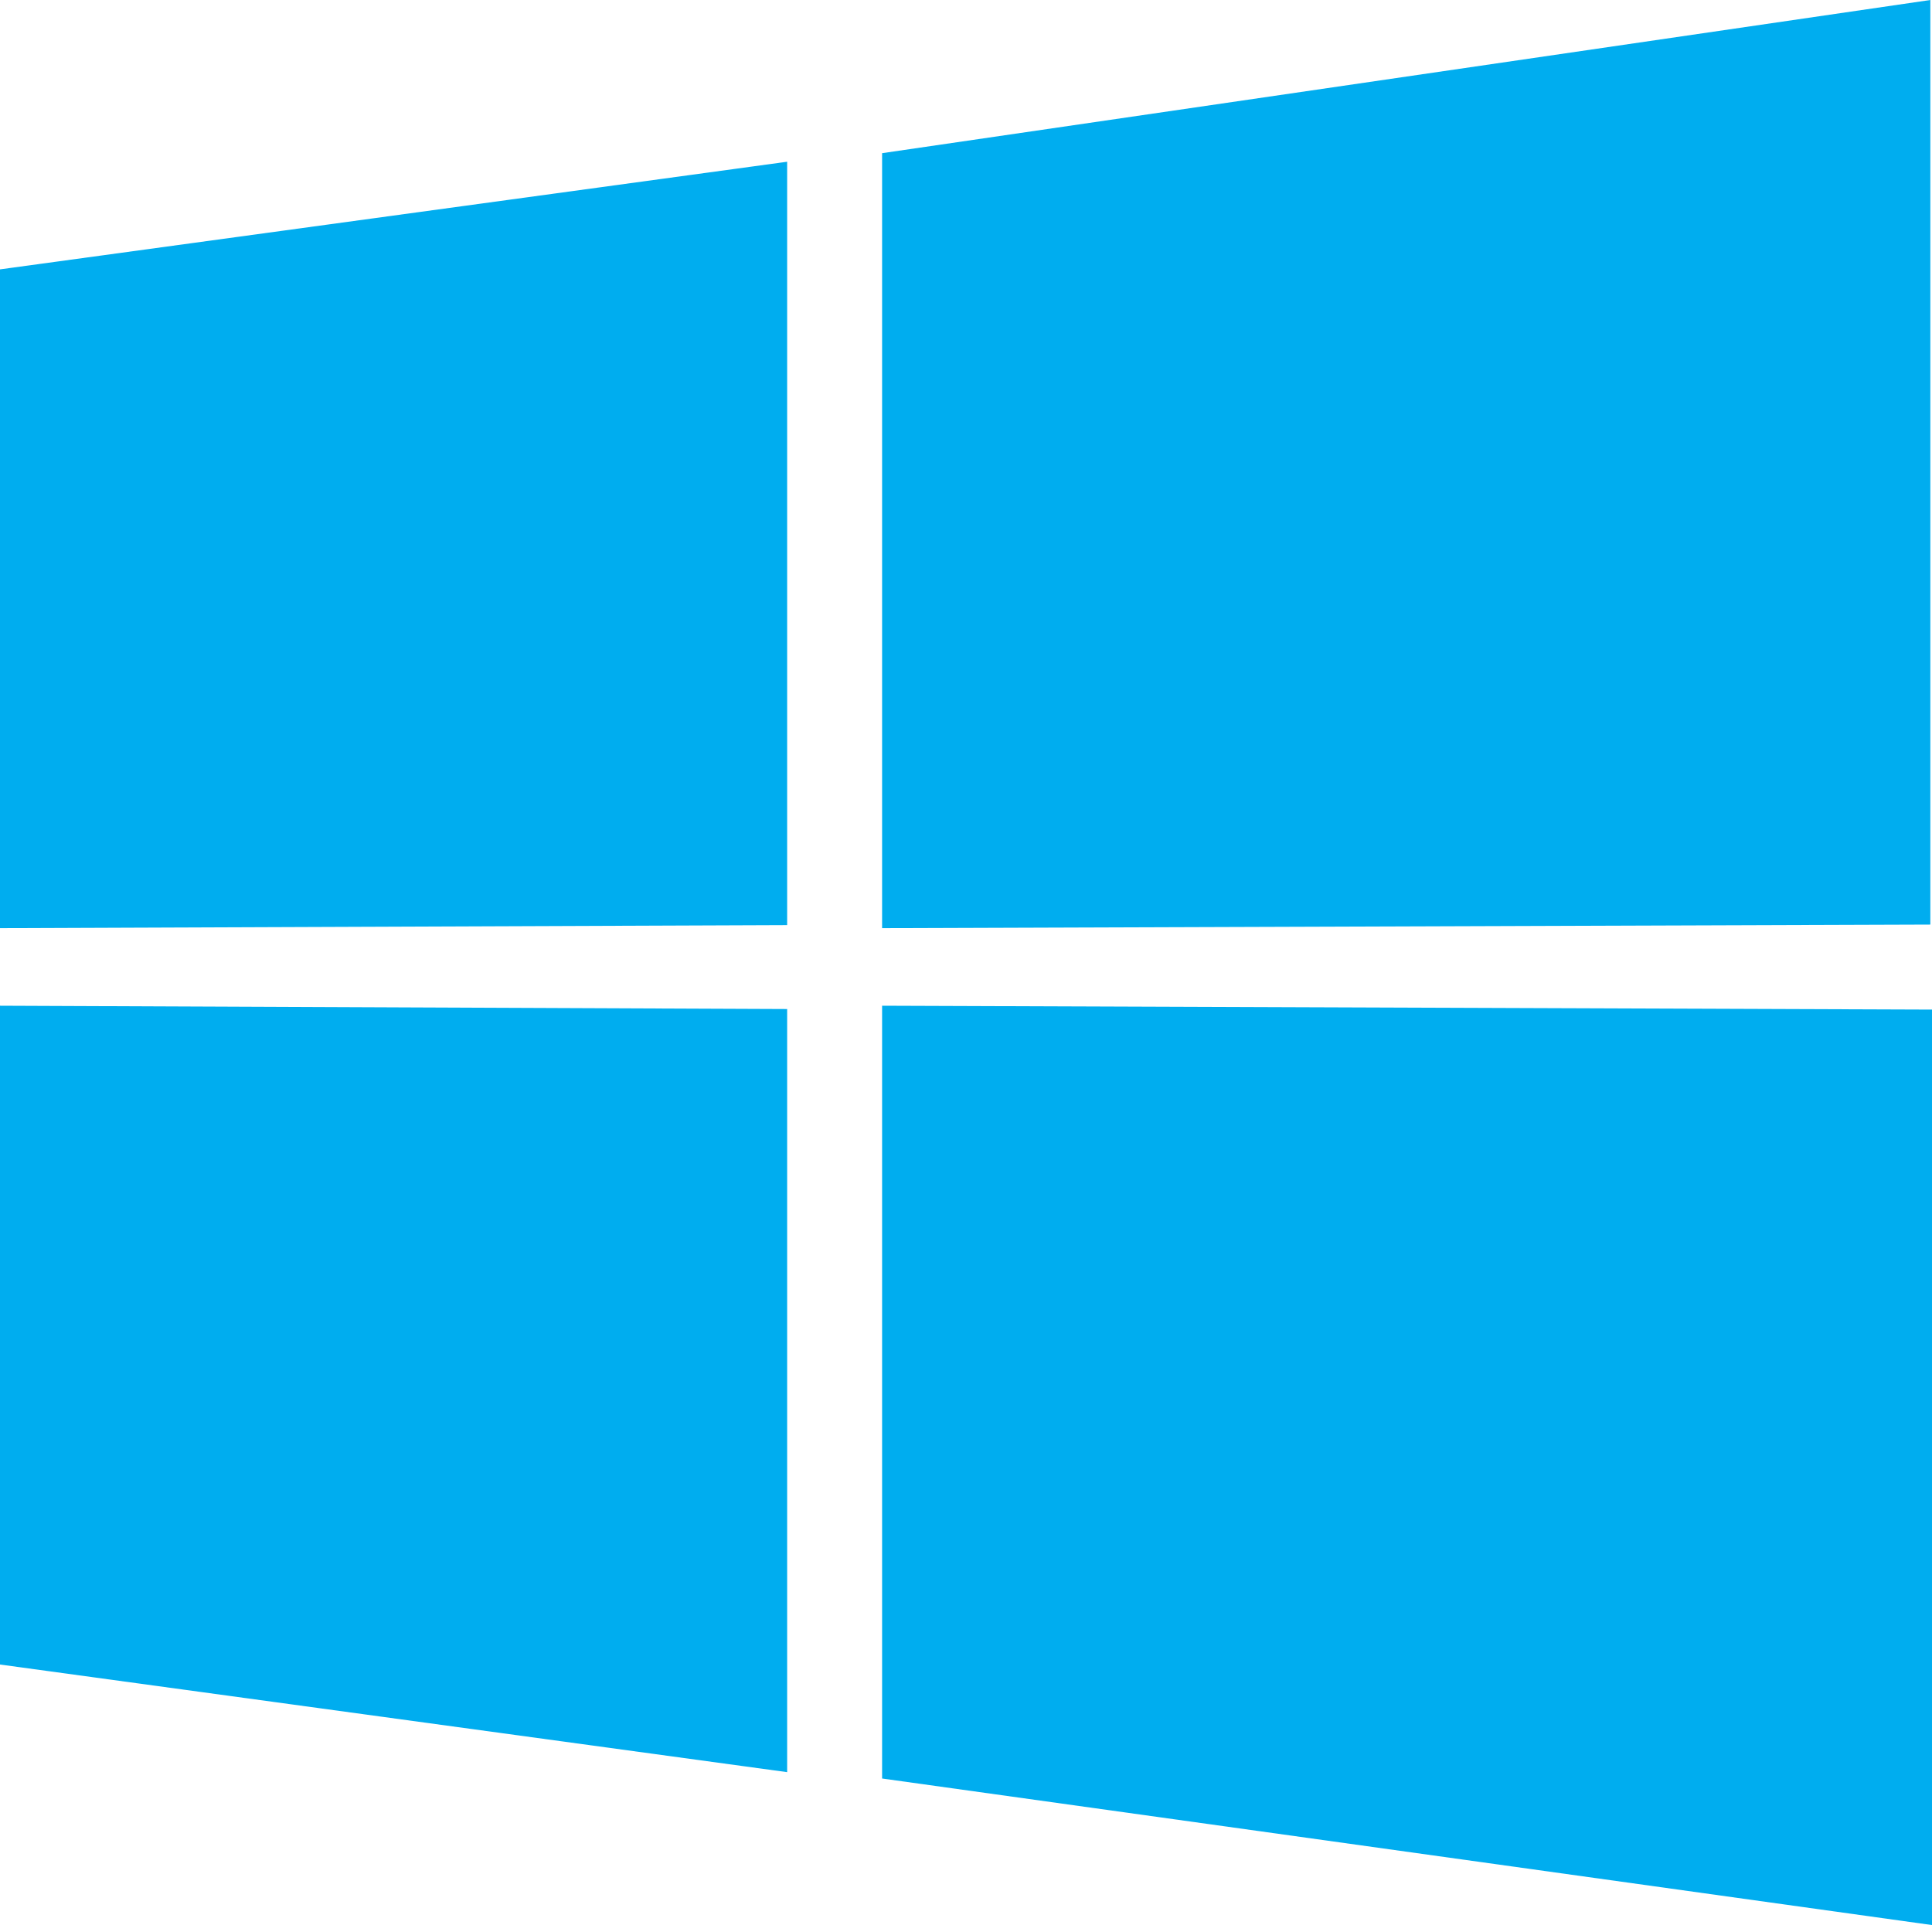
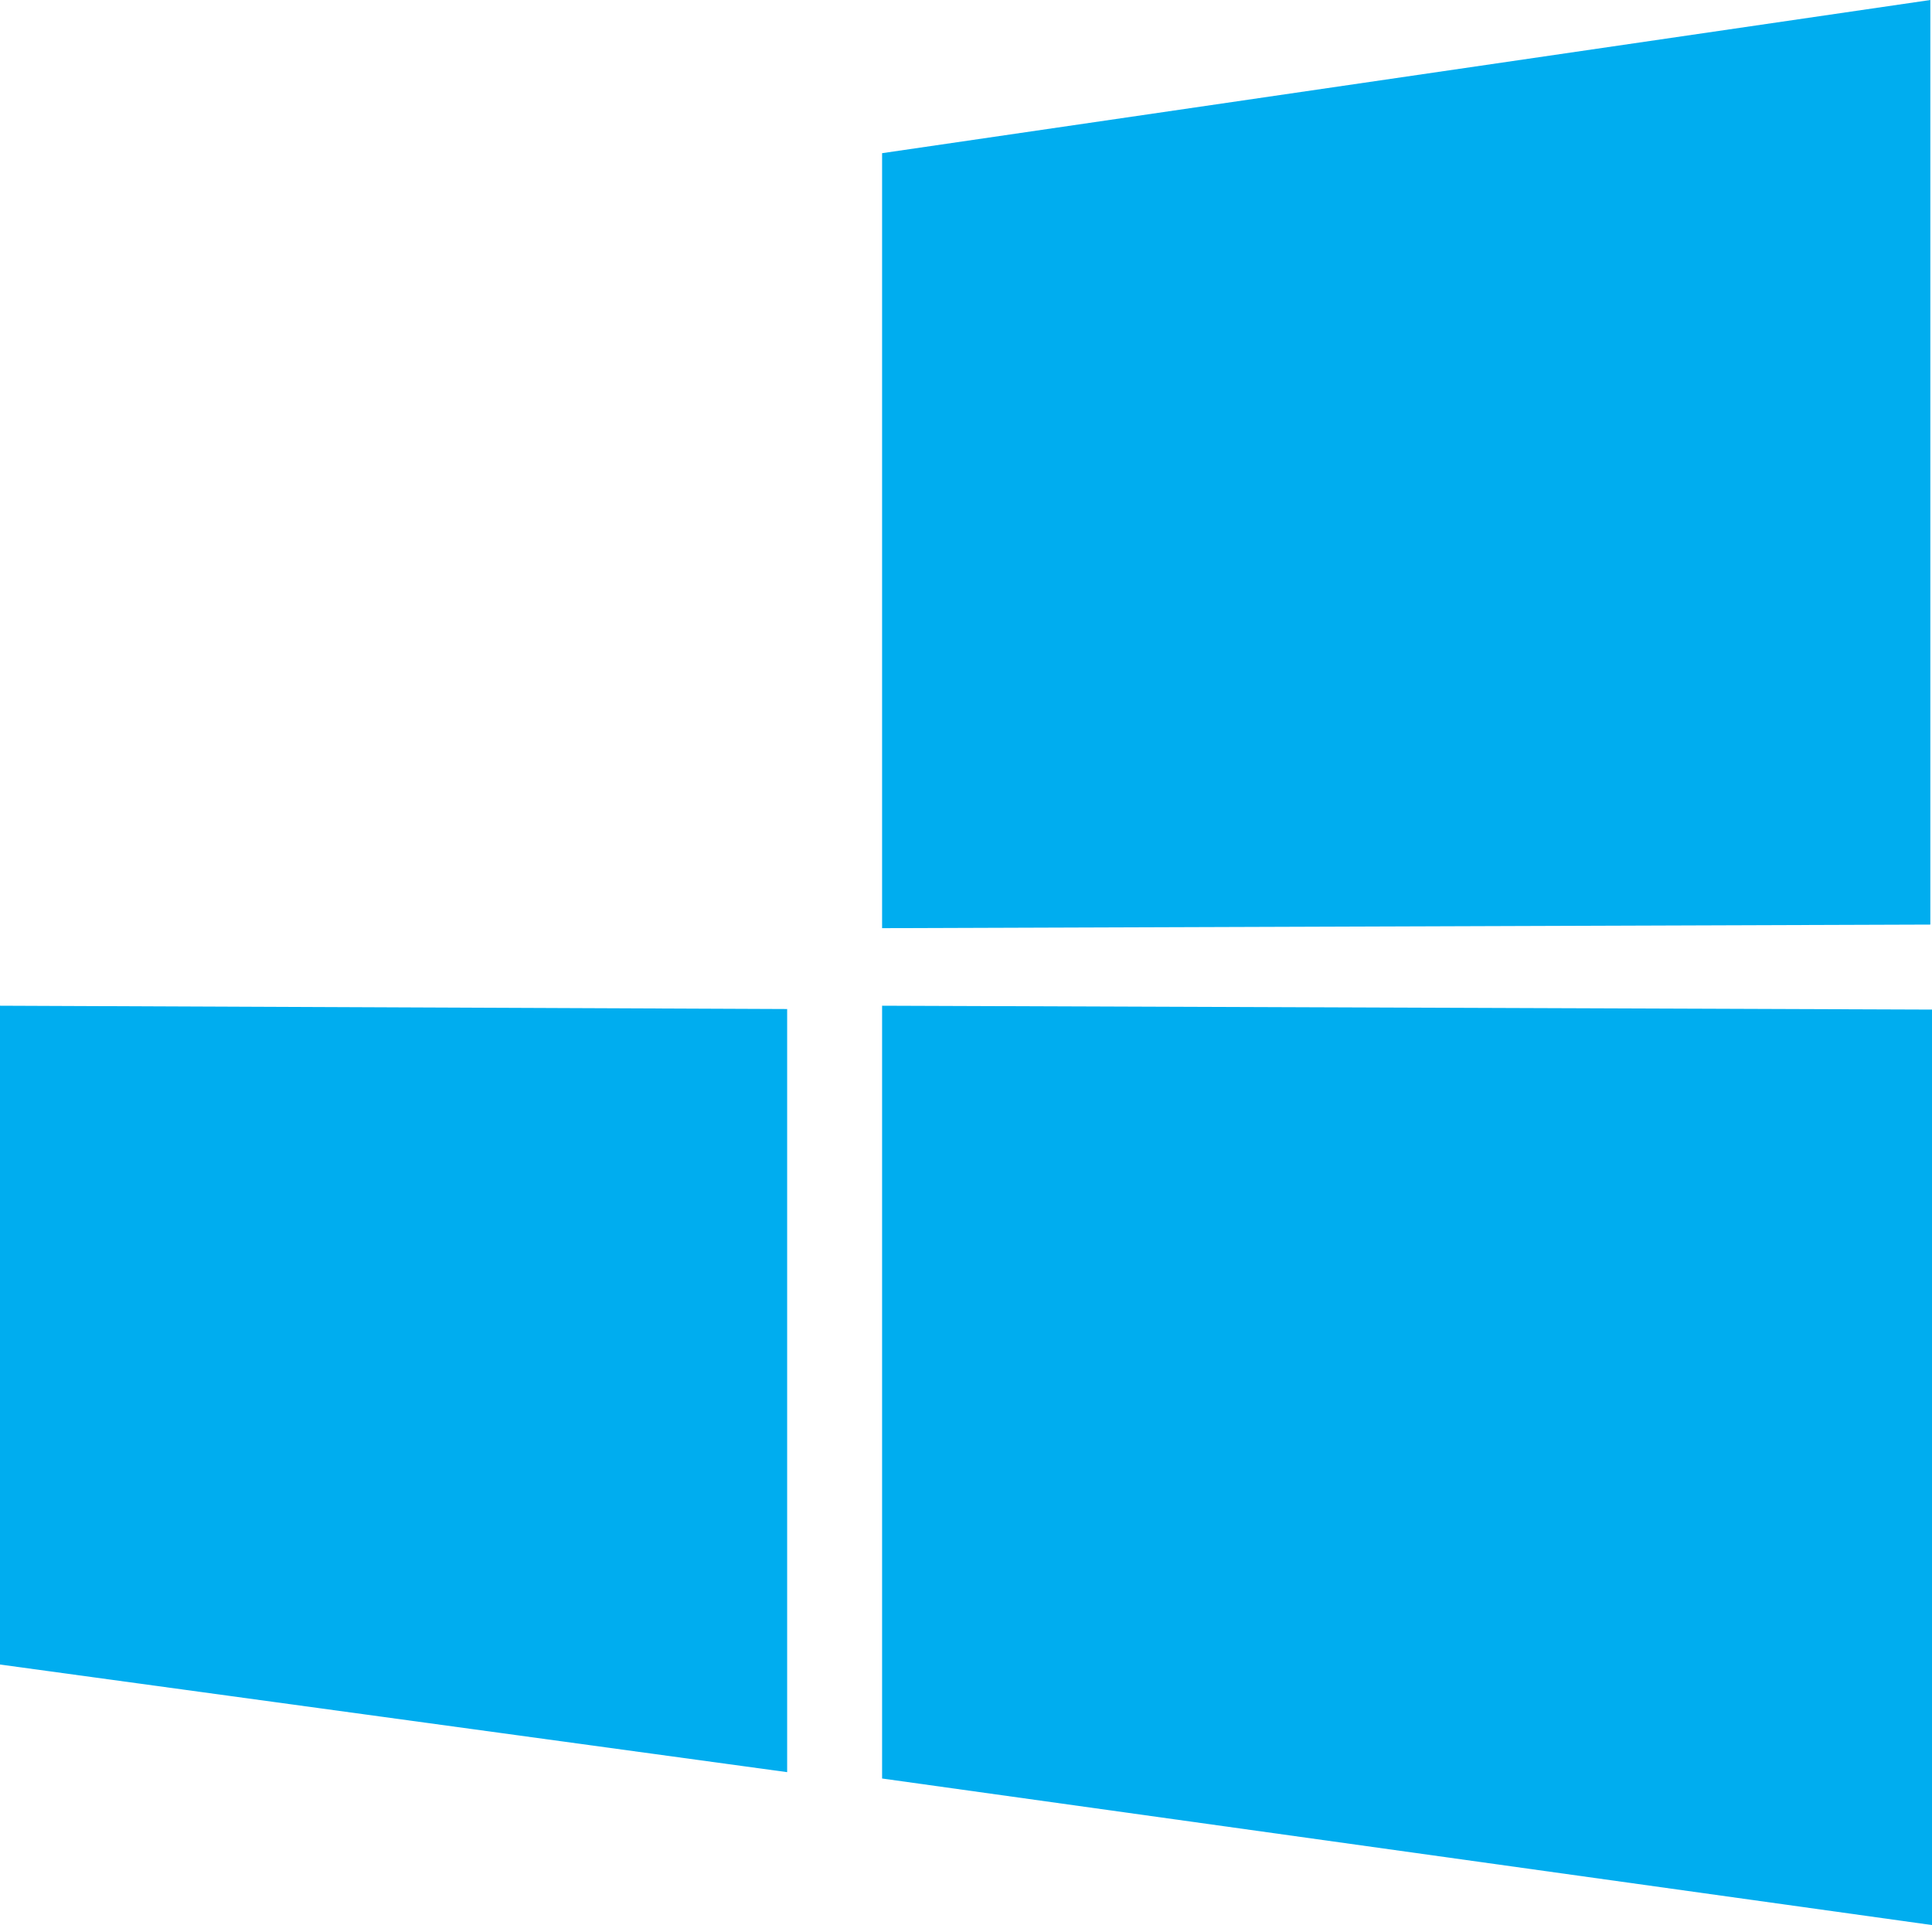
<svg xmlns="http://www.w3.org/2000/svg" id="Layer_2" data-name="Layer 2" viewBox="0 0 70 69.75">
  <defs>
    <style>
      .cls-1 {
        fill: #00adef;
      }
    </style>
  </defs>
  <g id="Capa_1" data-name="Capa 1">
    <g>
-       <polygon class="cls-1" points="28.52 33.52 0 33.63 0 9.76 28.52 5.86 28.52 33.52" />
      <polygon class="cls-1" points="69.94 33.5 31.96 33.63 31.96 5.55 69.94 0 69.94 33.5" />
      <polygon class="cls-1" points="28.52 36.56 0 36.44 0 60.31 28.52 64.21 28.52 36.56" />
      <polygon class="cls-1" points="70 36.58 31.96 36.44 31.96 64.44 70 69.75 70 36.58" />
    </g>
  </g>
</svg>